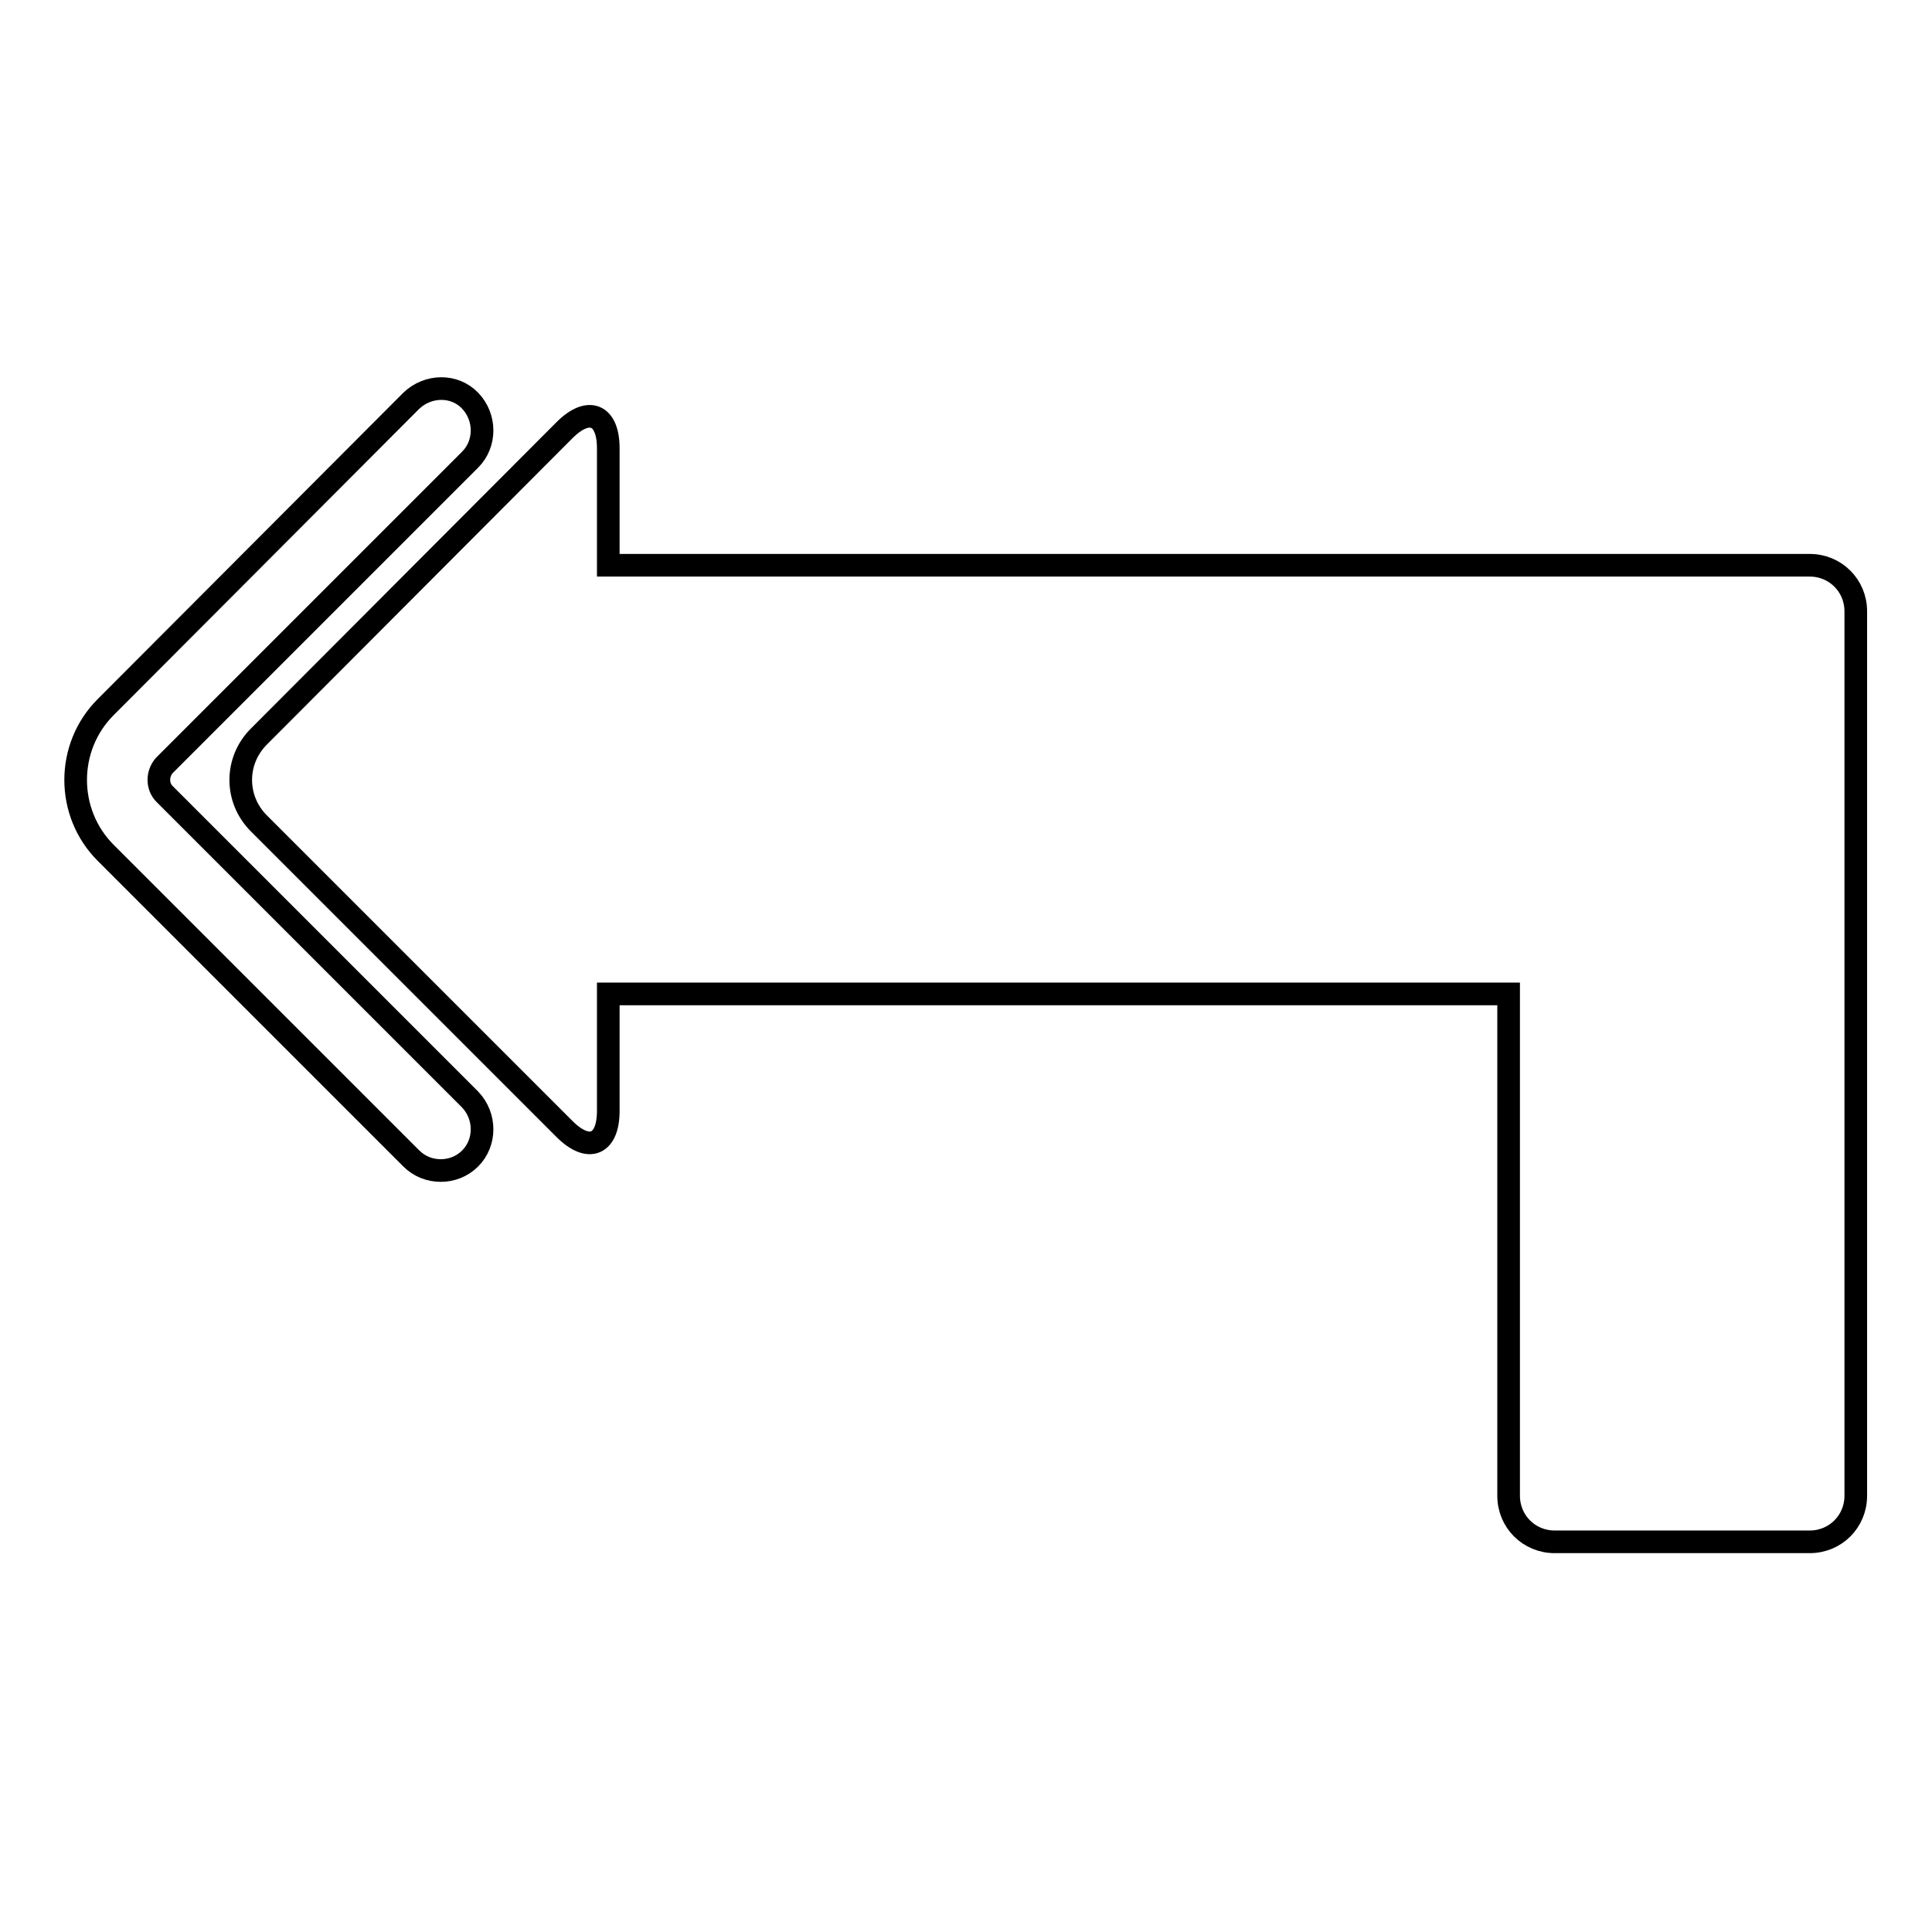
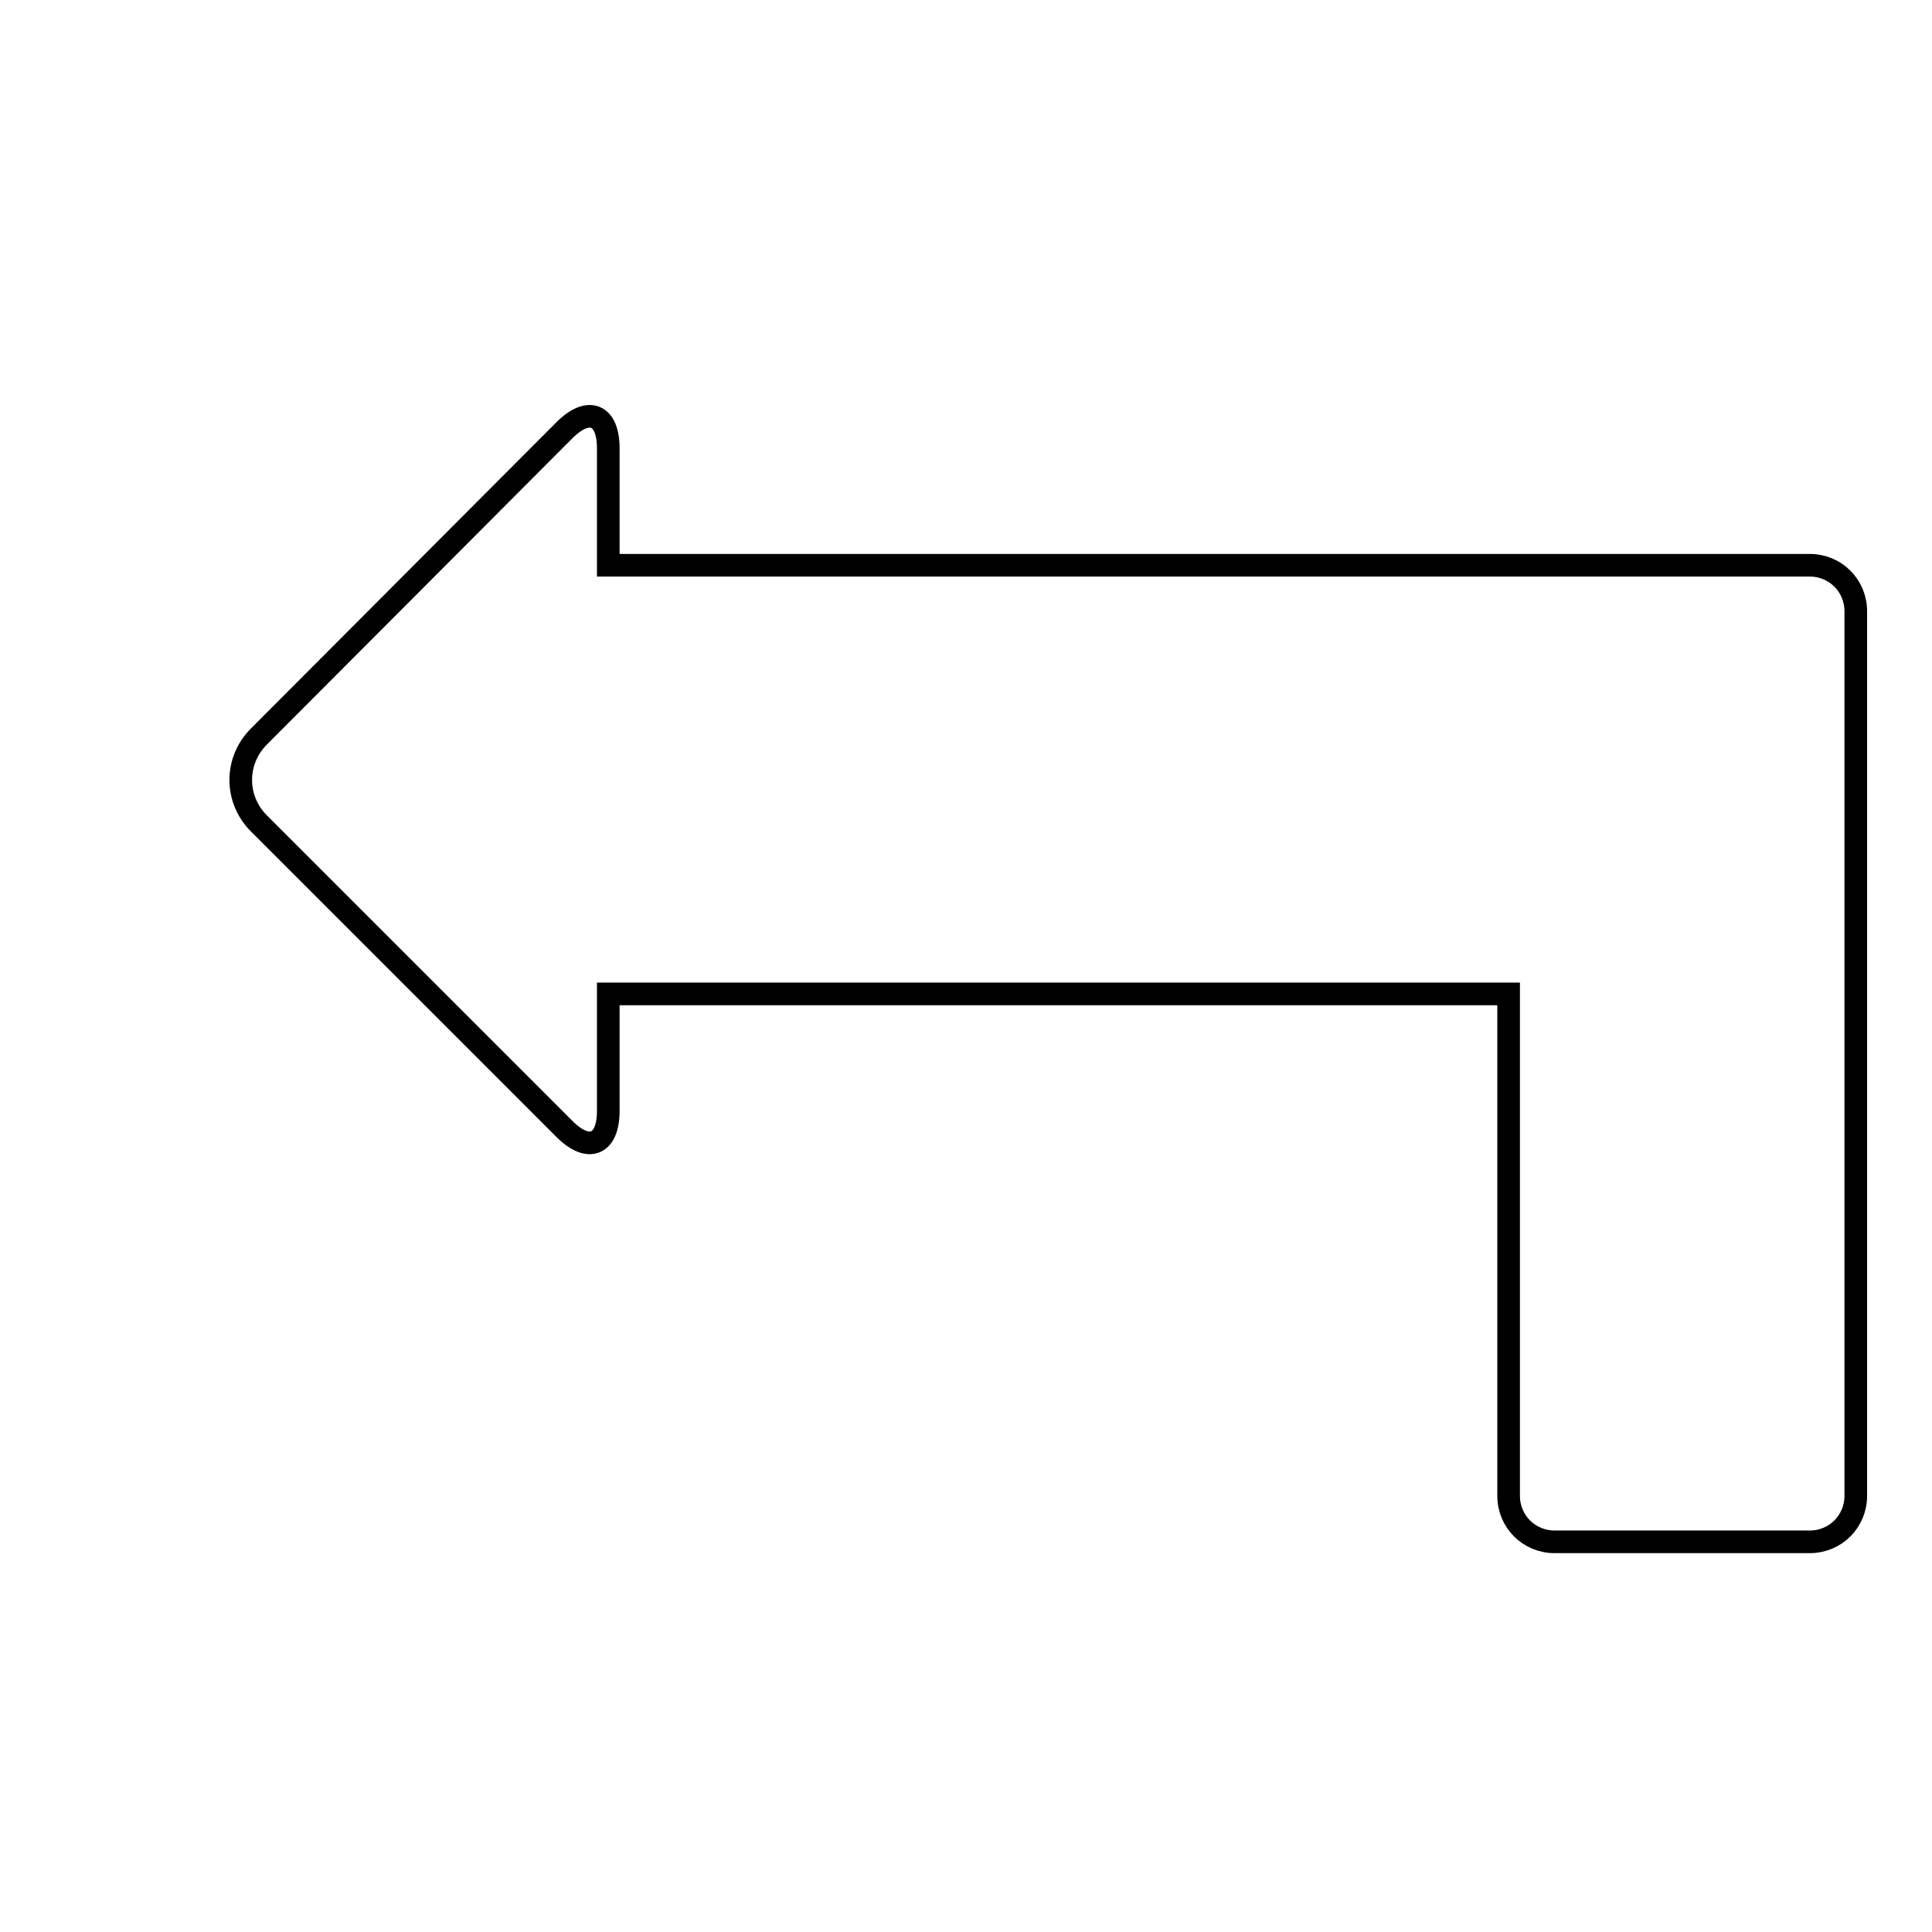
<svg xmlns="http://www.w3.org/2000/svg" version="1.1" x="0px" y="0px" viewBox="0 0 256 256" enable-background="new 0 0 256 256" xml:space="preserve">
  <g>
    <g>
      <g>
        <g>
          <path stroke-width="3" fill-opacity="0" stroke="#000000" d="M34.3,109.1l40.5,40.5c3.2,3.2,5.8,2.1,5.8-2.4v-15.5h119.3v66.5c0,3.4,2.7,6.1,6.1,6.1h33.8c3.4,0,6.1-2.7,6.1-6.1V81c0-3.4-2.7-6.1-6.1-6.1h-19H206H80.6V59.4c0-4.5-2.6-5.6-5.8-2.4L34.3,97.6C31.1,100.8,31.1,105.9,34.3,109.1z" />
-           <path stroke-width="3" fill-opacity="0" stroke="#000000" d="M54.5,153.5c1.1,1.1,2.5,1.6,3.9,1.6c1.4,0,2.8-0.5,3.9-1.6c2.1-2.1,2.1-5.6,0-7.8l-40.5-40.5c-1-1-1-2.7,0-3.8l40.5-40.5c2.1-2.1,2.1-5.6,0-7.8s-5.6-2.1-7.8,0L14,93.7c-5.3,5.3-5.3,14,0,19.3L54.5,153.5z" />
        </g>
      </g>
      <g />
      <g />
      <g />
      <g />
      <g />
      <g />
      <g />
      <g />
      <g />
      <g />
      <g />
      <g />
      <g />
      <g />
      <g />
    </g>
  </g>
</svg>